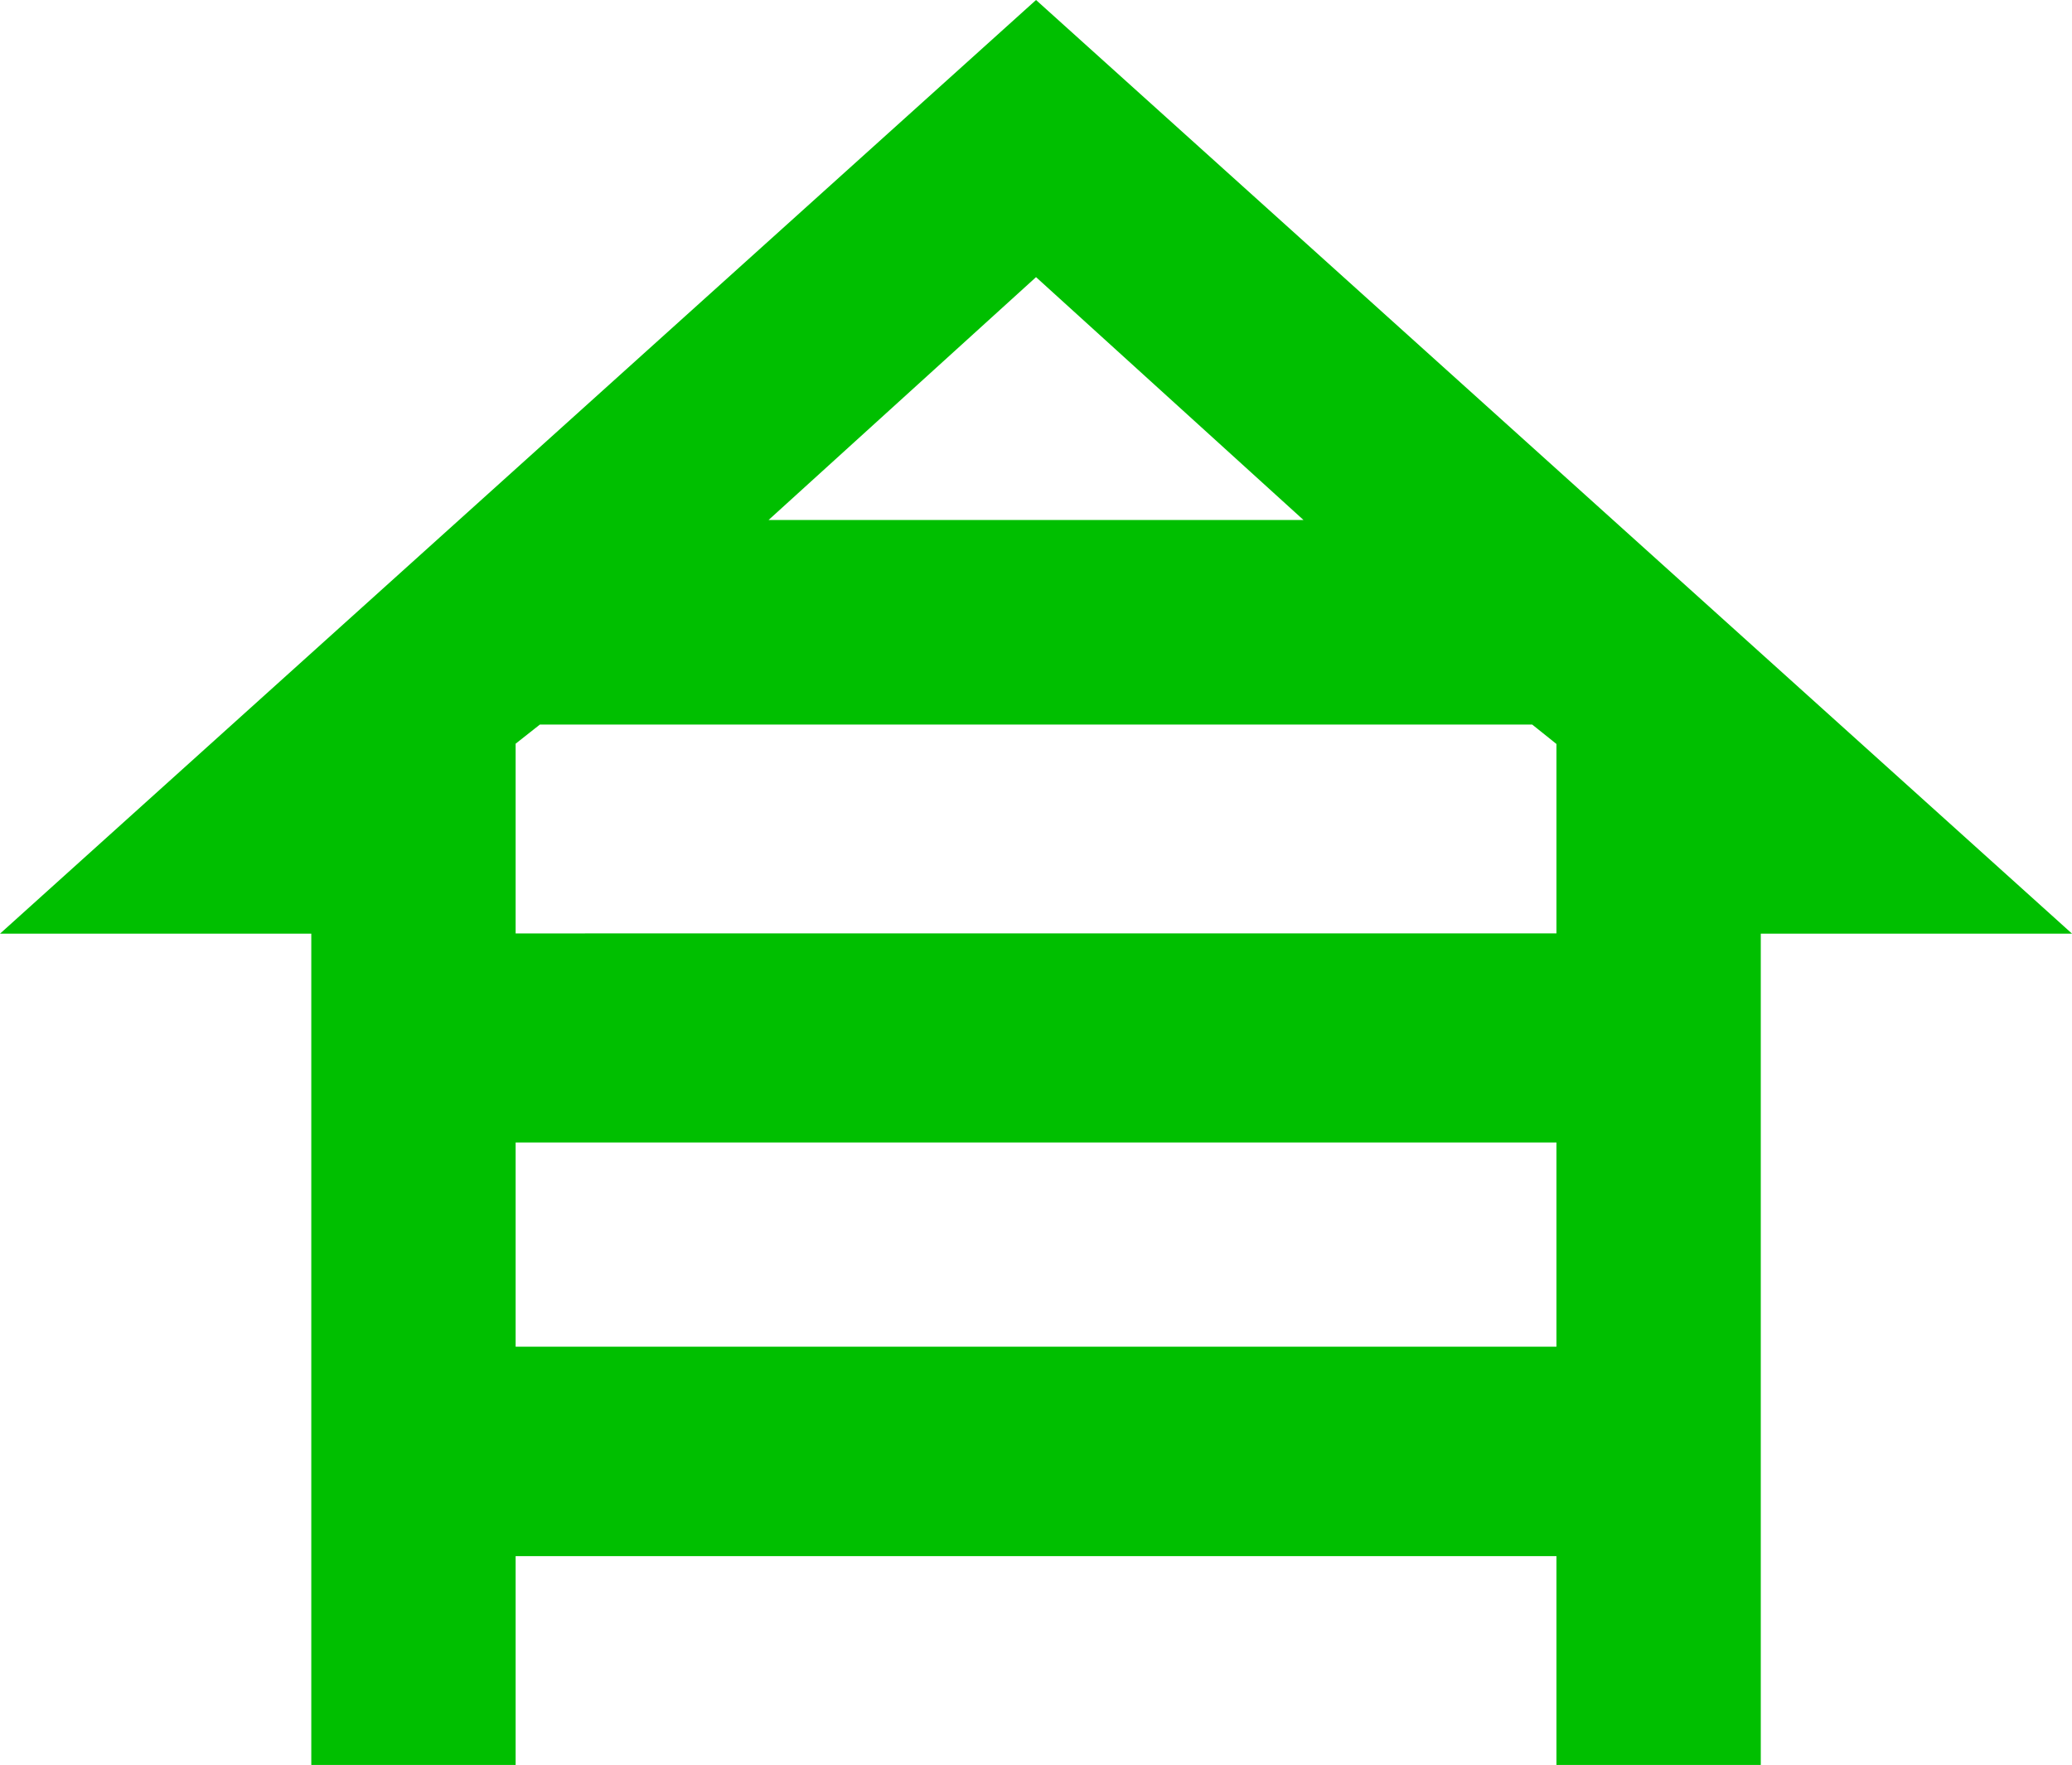
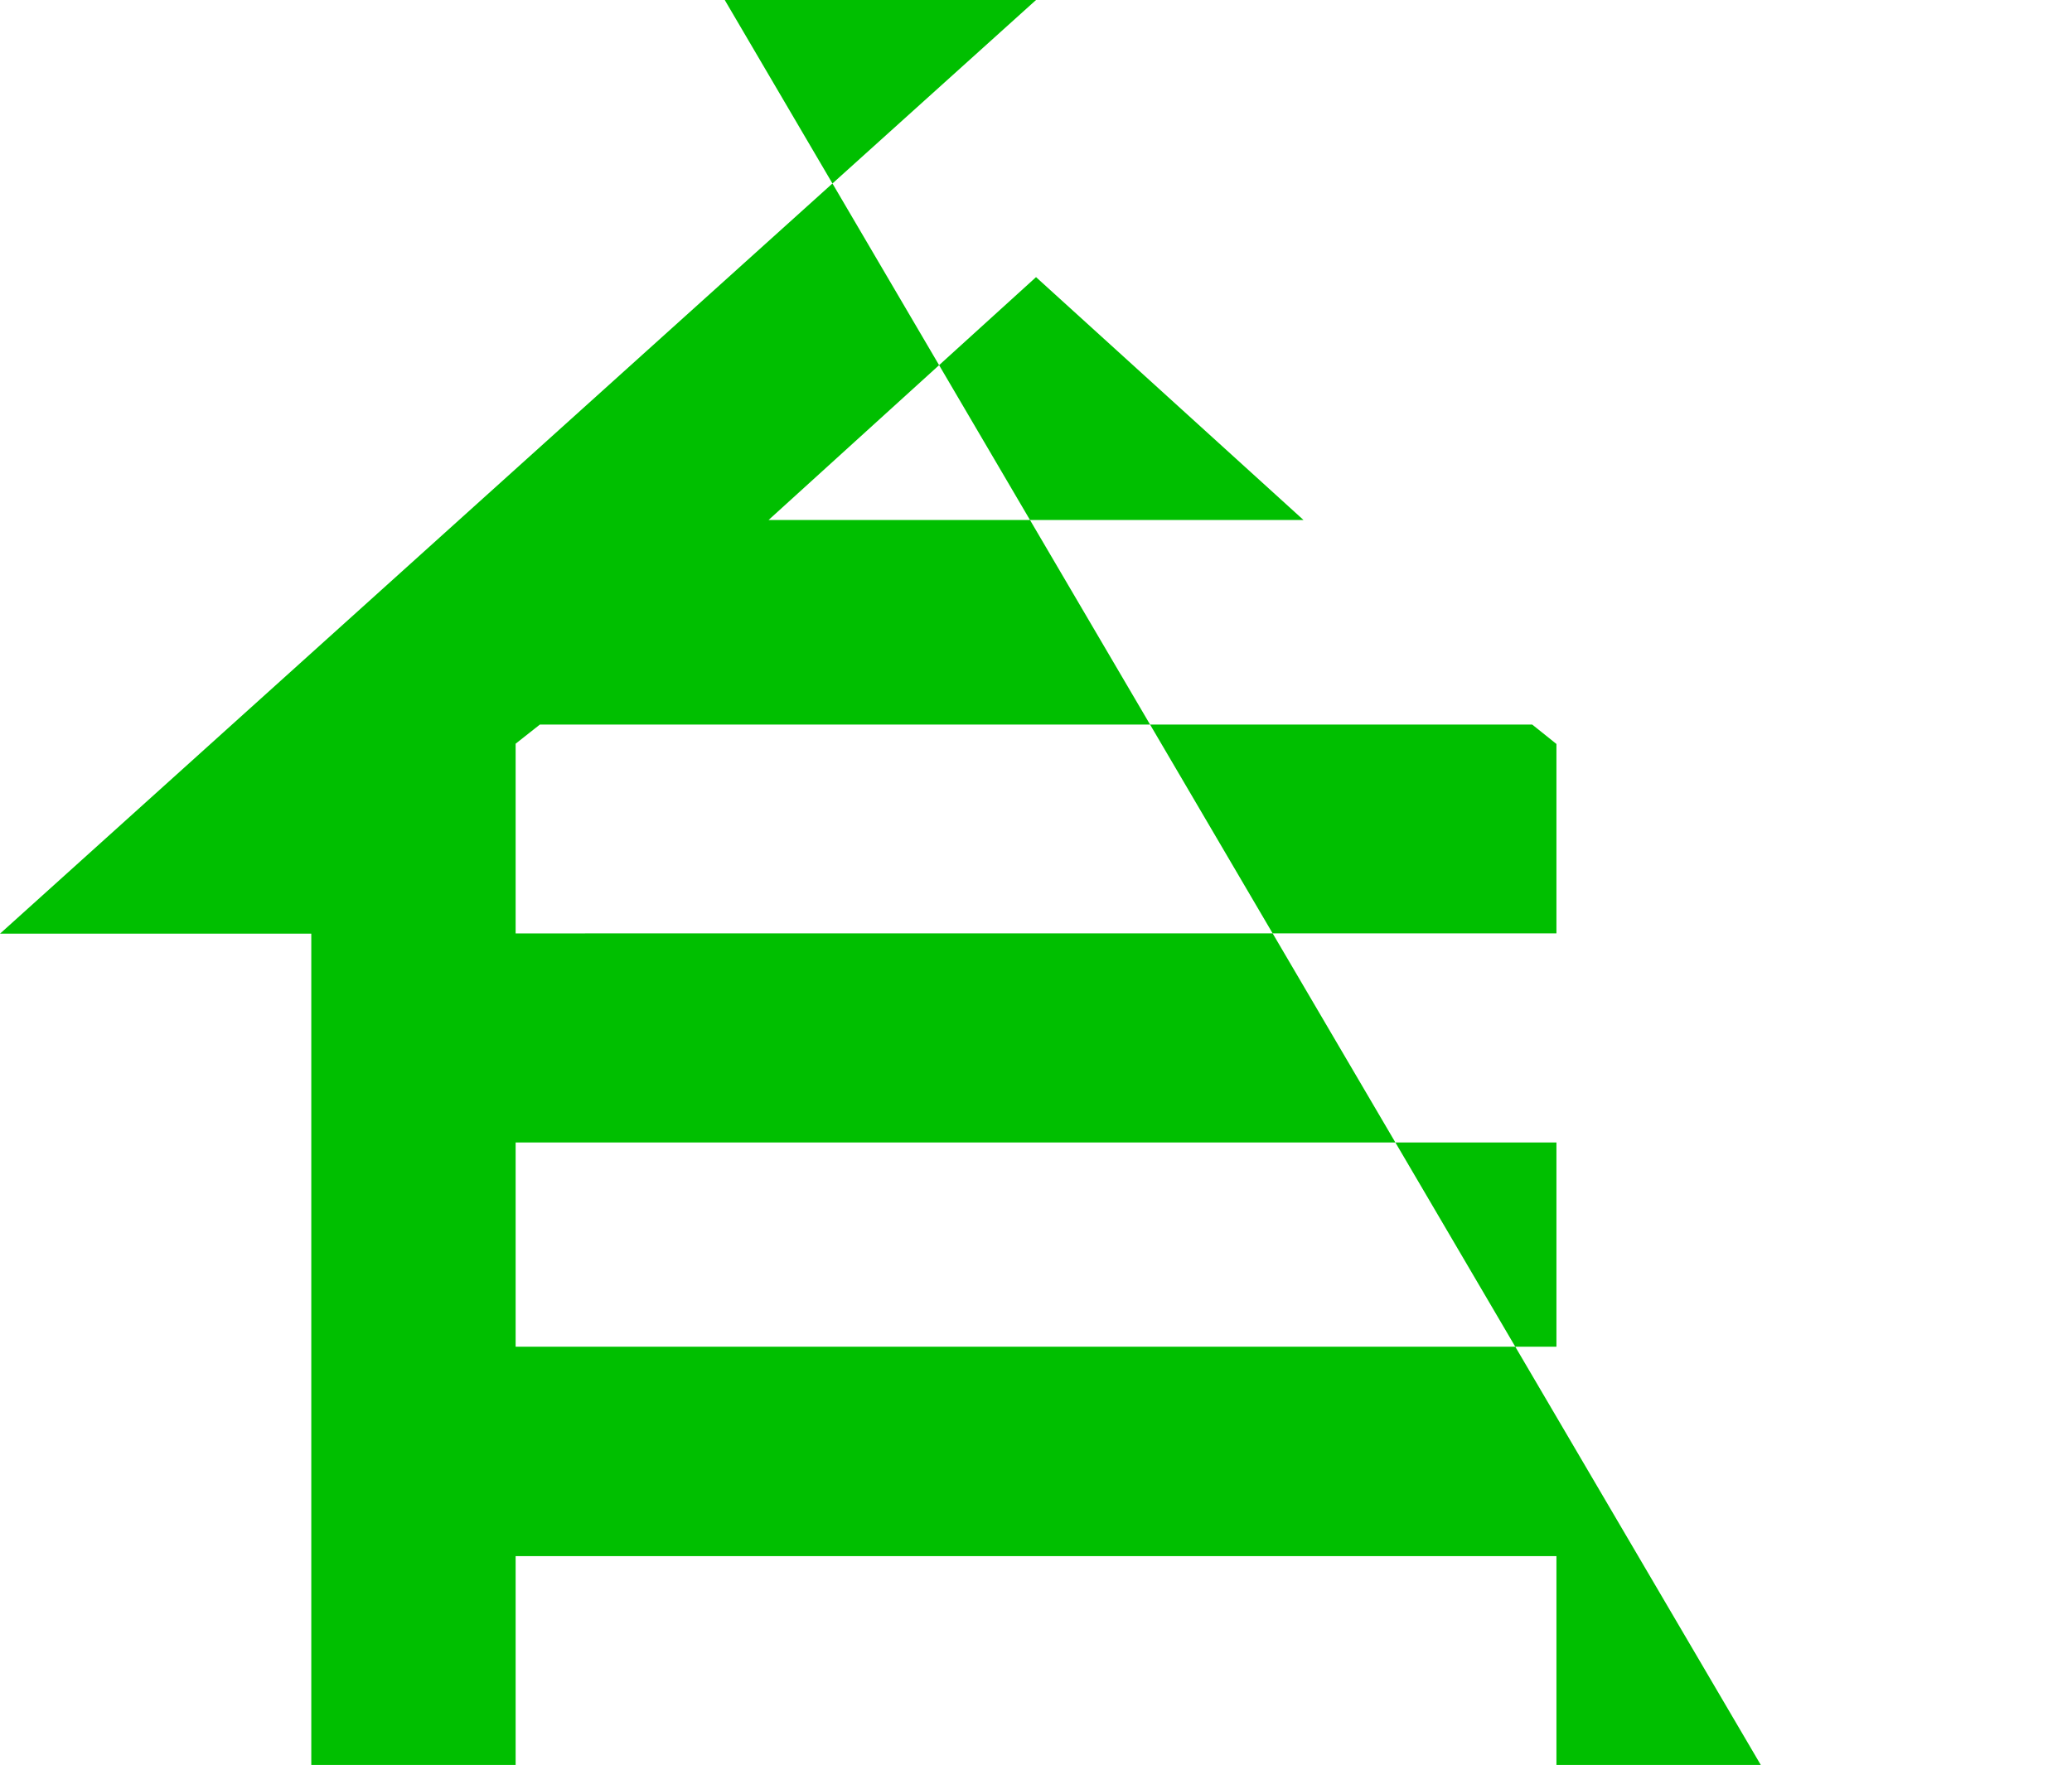
<svg xmlns="http://www.w3.org/2000/svg" width="29.953" height="25.523" viewBox="0 0 29.953 25.523">
-   <path d="M28.477,25.7H25.523V22.681H10.477V25.7H7.523V13.681h-4.5L18,.181l14.977,13.5h-4.5Zm-18-14.766v2.743H25.523V10.938l-.351-.281H10.828Zm15.046,8.719V16.7H10.477v2.953ZM18,4.188,14.133,7.7h7.734Z" transform="translate(-3.023 -0.181)" style="fill: #00bf00" />
+   <path d="M28.477,25.7H25.523V22.681H10.477V25.7H7.523V13.681h-4.5L18,.181h-4.5Zm-18-14.766v2.743H25.523V10.938l-.351-.281H10.828Zm15.046,8.719V16.7H10.477v2.953ZM18,4.188,14.133,7.7h7.734Z" transform="translate(-3.023 -0.181)" style="fill: #00bf00" />
</svg>